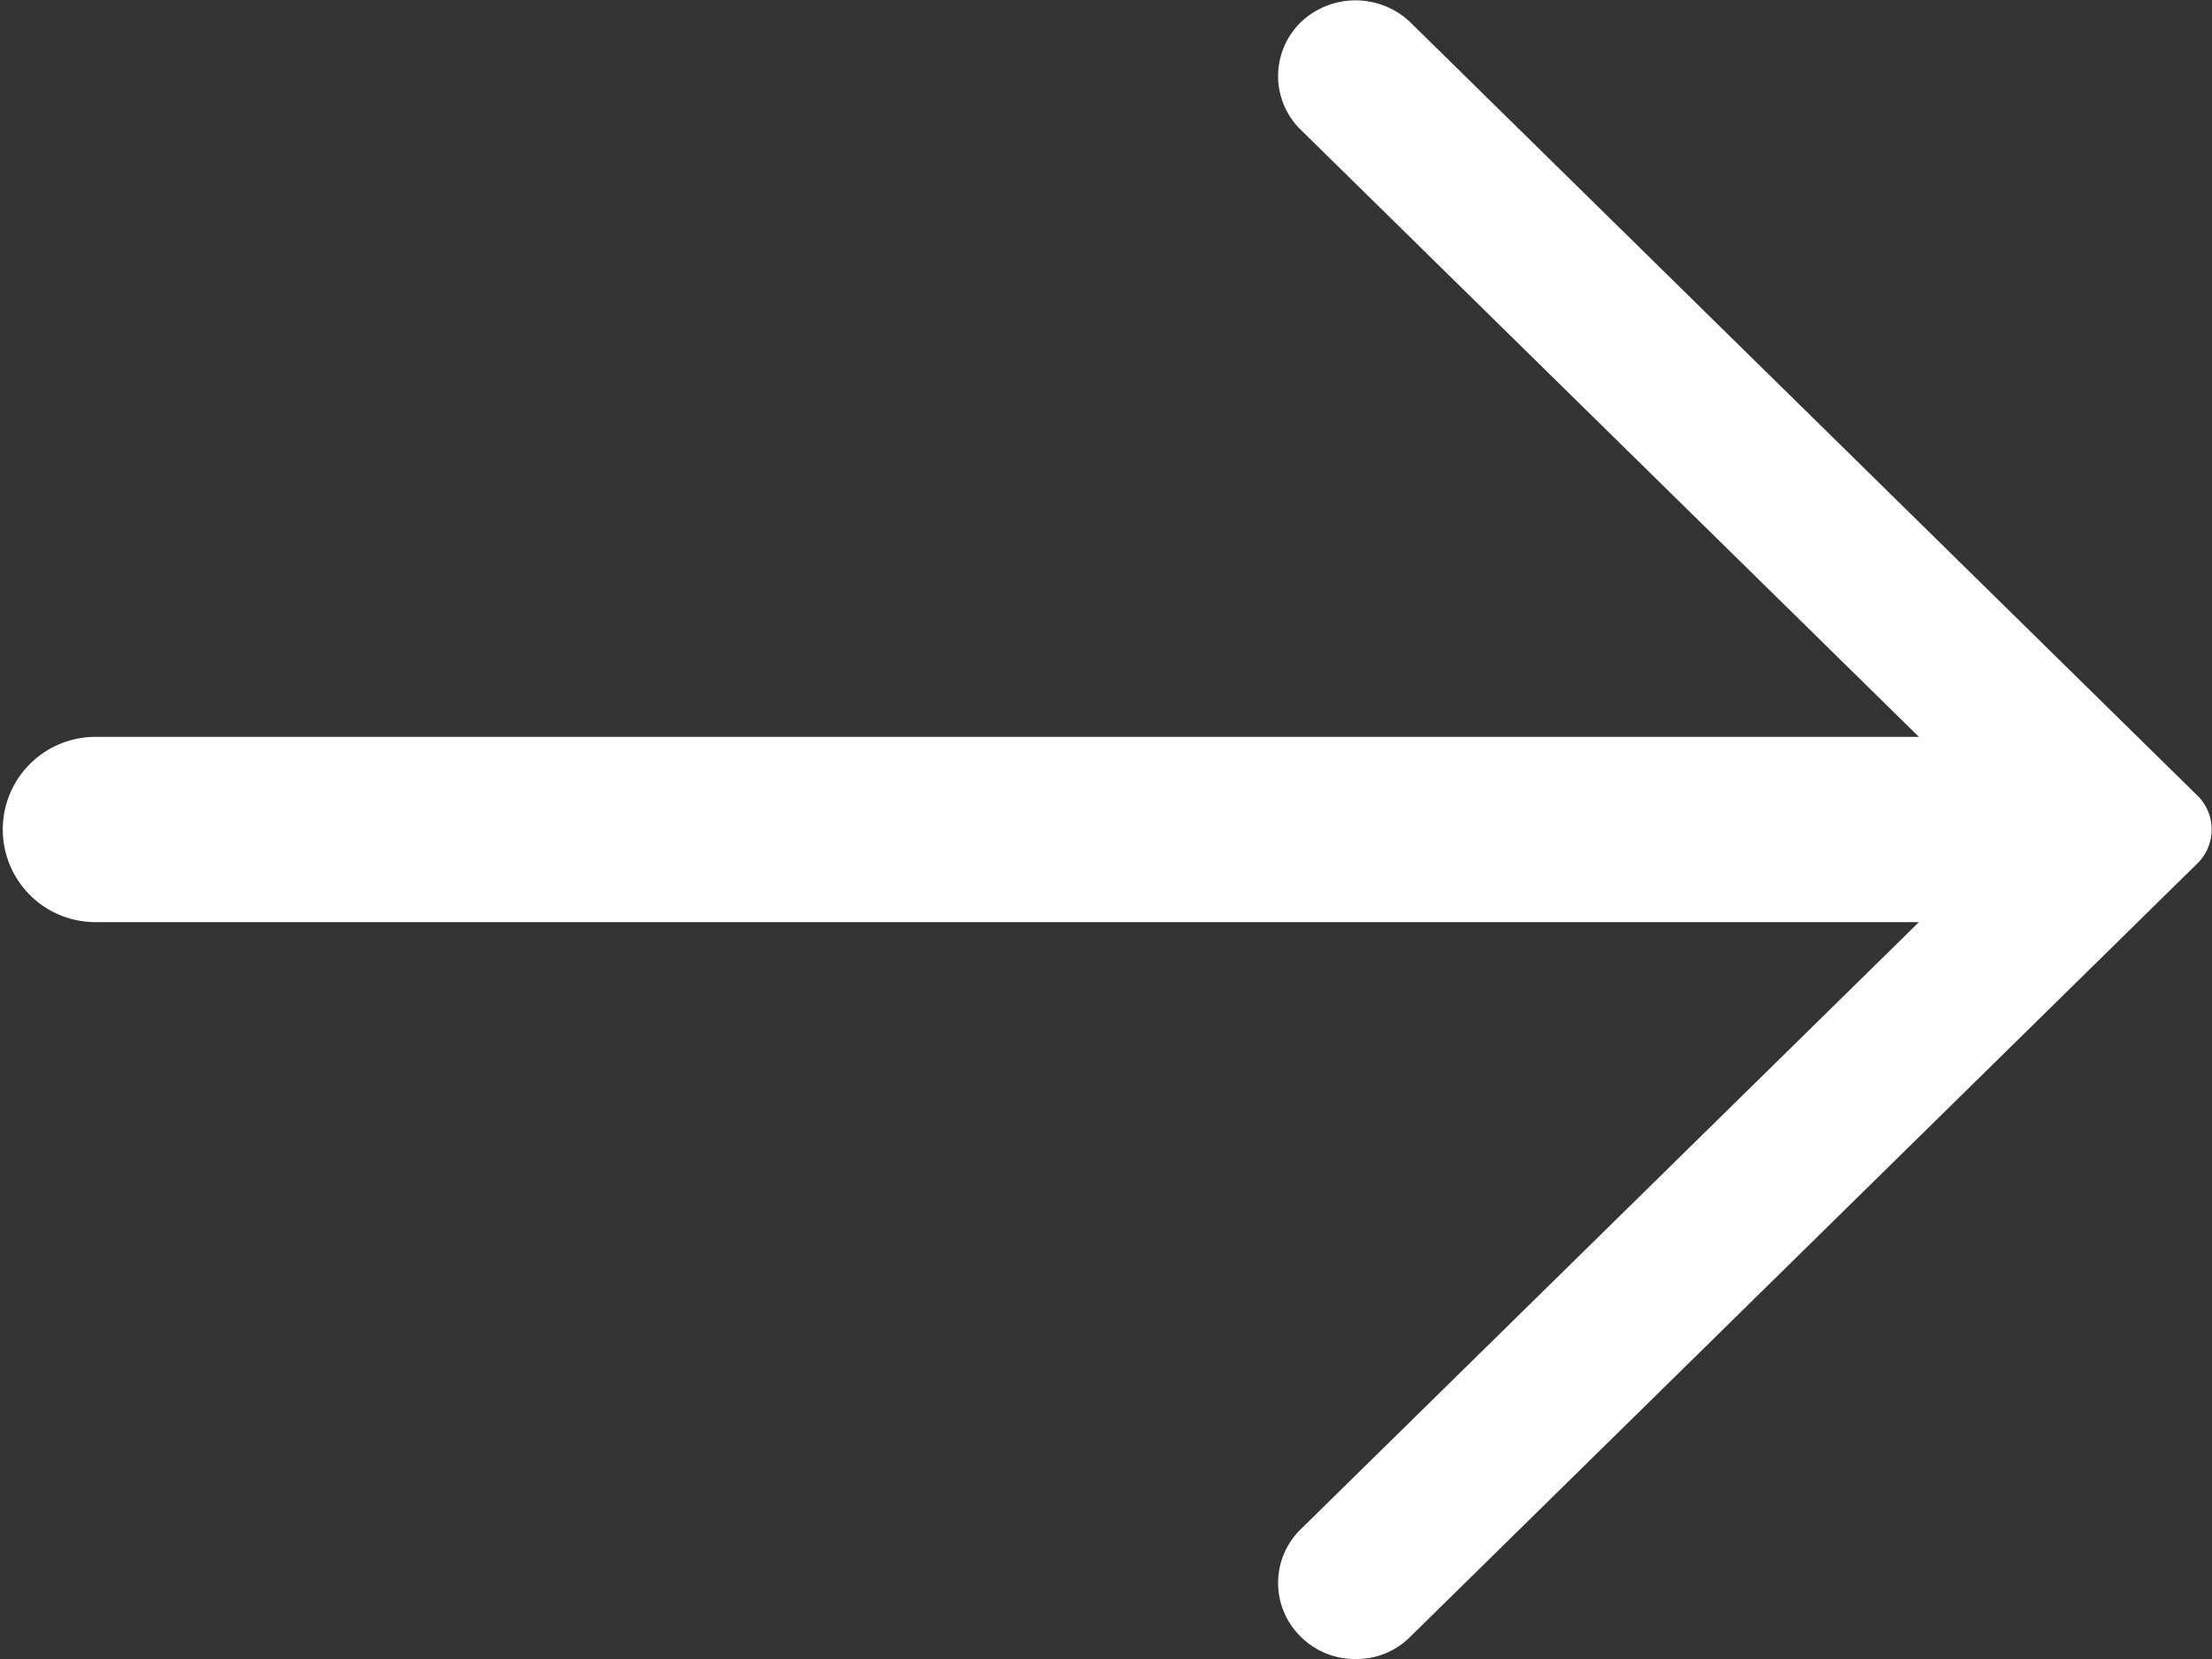
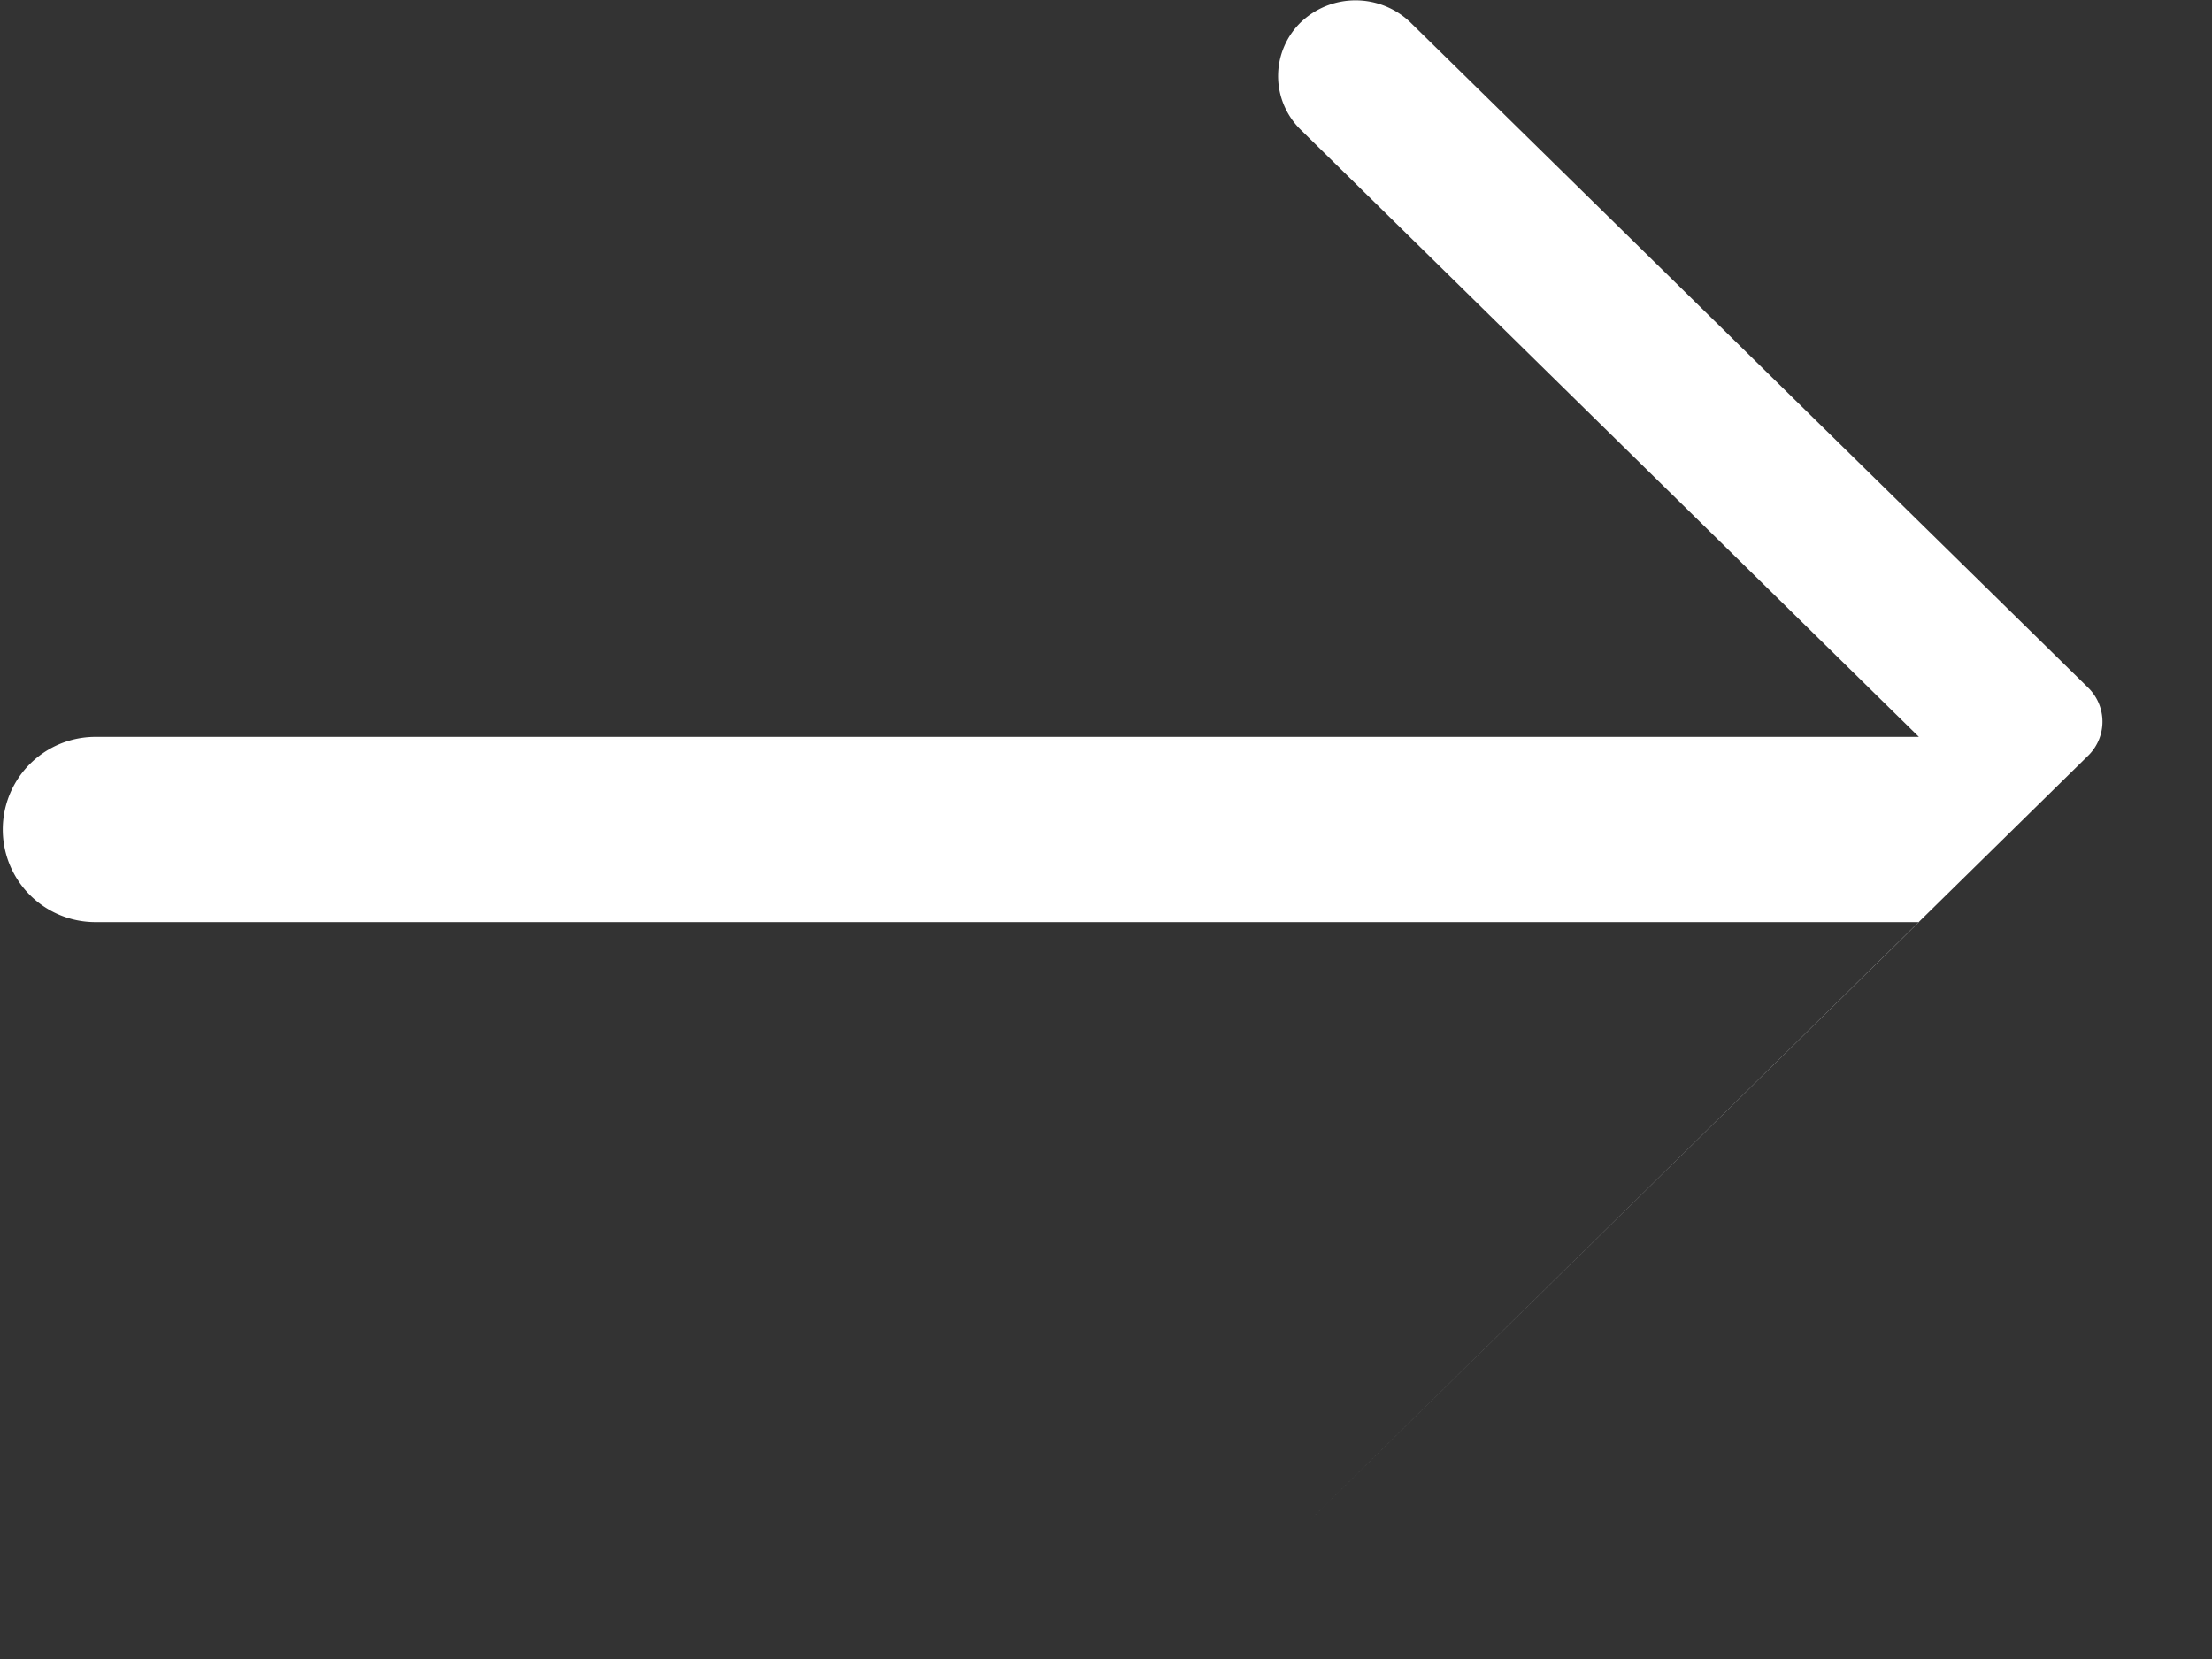
<svg xmlns="http://www.w3.org/2000/svg" width="16" height="12" viewBox="0 0 16 12">
  <rect x="0" y="0" width="16" height="12" fill="#333333" stroke="none" />
  <defs>
    <style>
      .cls-1 {
        fill: #fff;
        fill-rule: evenodd;
      }
    </style>
  </defs>
-   <path id="arrow-type02_white.svg" class="cls-1" d="M1105.2,1311.16a0.574,0.574,0,0,0-.79,0,0.543,0.543,0,0,0,0,.78l4.47,4.39h-13.19a0.67,0.67,0,1,0,0,1.34h13.19l-4.47,4.39a0.543,0.543,0,0,0,0,.78,0.551,0.551,0,0,0,.4.16,0.544,0.544,0,0,0,.39-0.16l5.7-5.6a0.344,0.344,0,0,0,0-.48Z" transform="translate(-1095 -1311)" />
+   <path id="arrow-type02_white.svg" class="cls-1" d="M1105.2,1311.16a0.574,0.574,0,0,0-.79,0,0.543,0.543,0,0,0,0,.78l4.47,4.39h-13.19a0.67,0.67,0,1,0,0,1.34h13.19l-4.47,4.39l5.7-5.6a0.344,0.344,0,0,0,0-.48Z" transform="translate(-1095 -1311)" />
</svg>